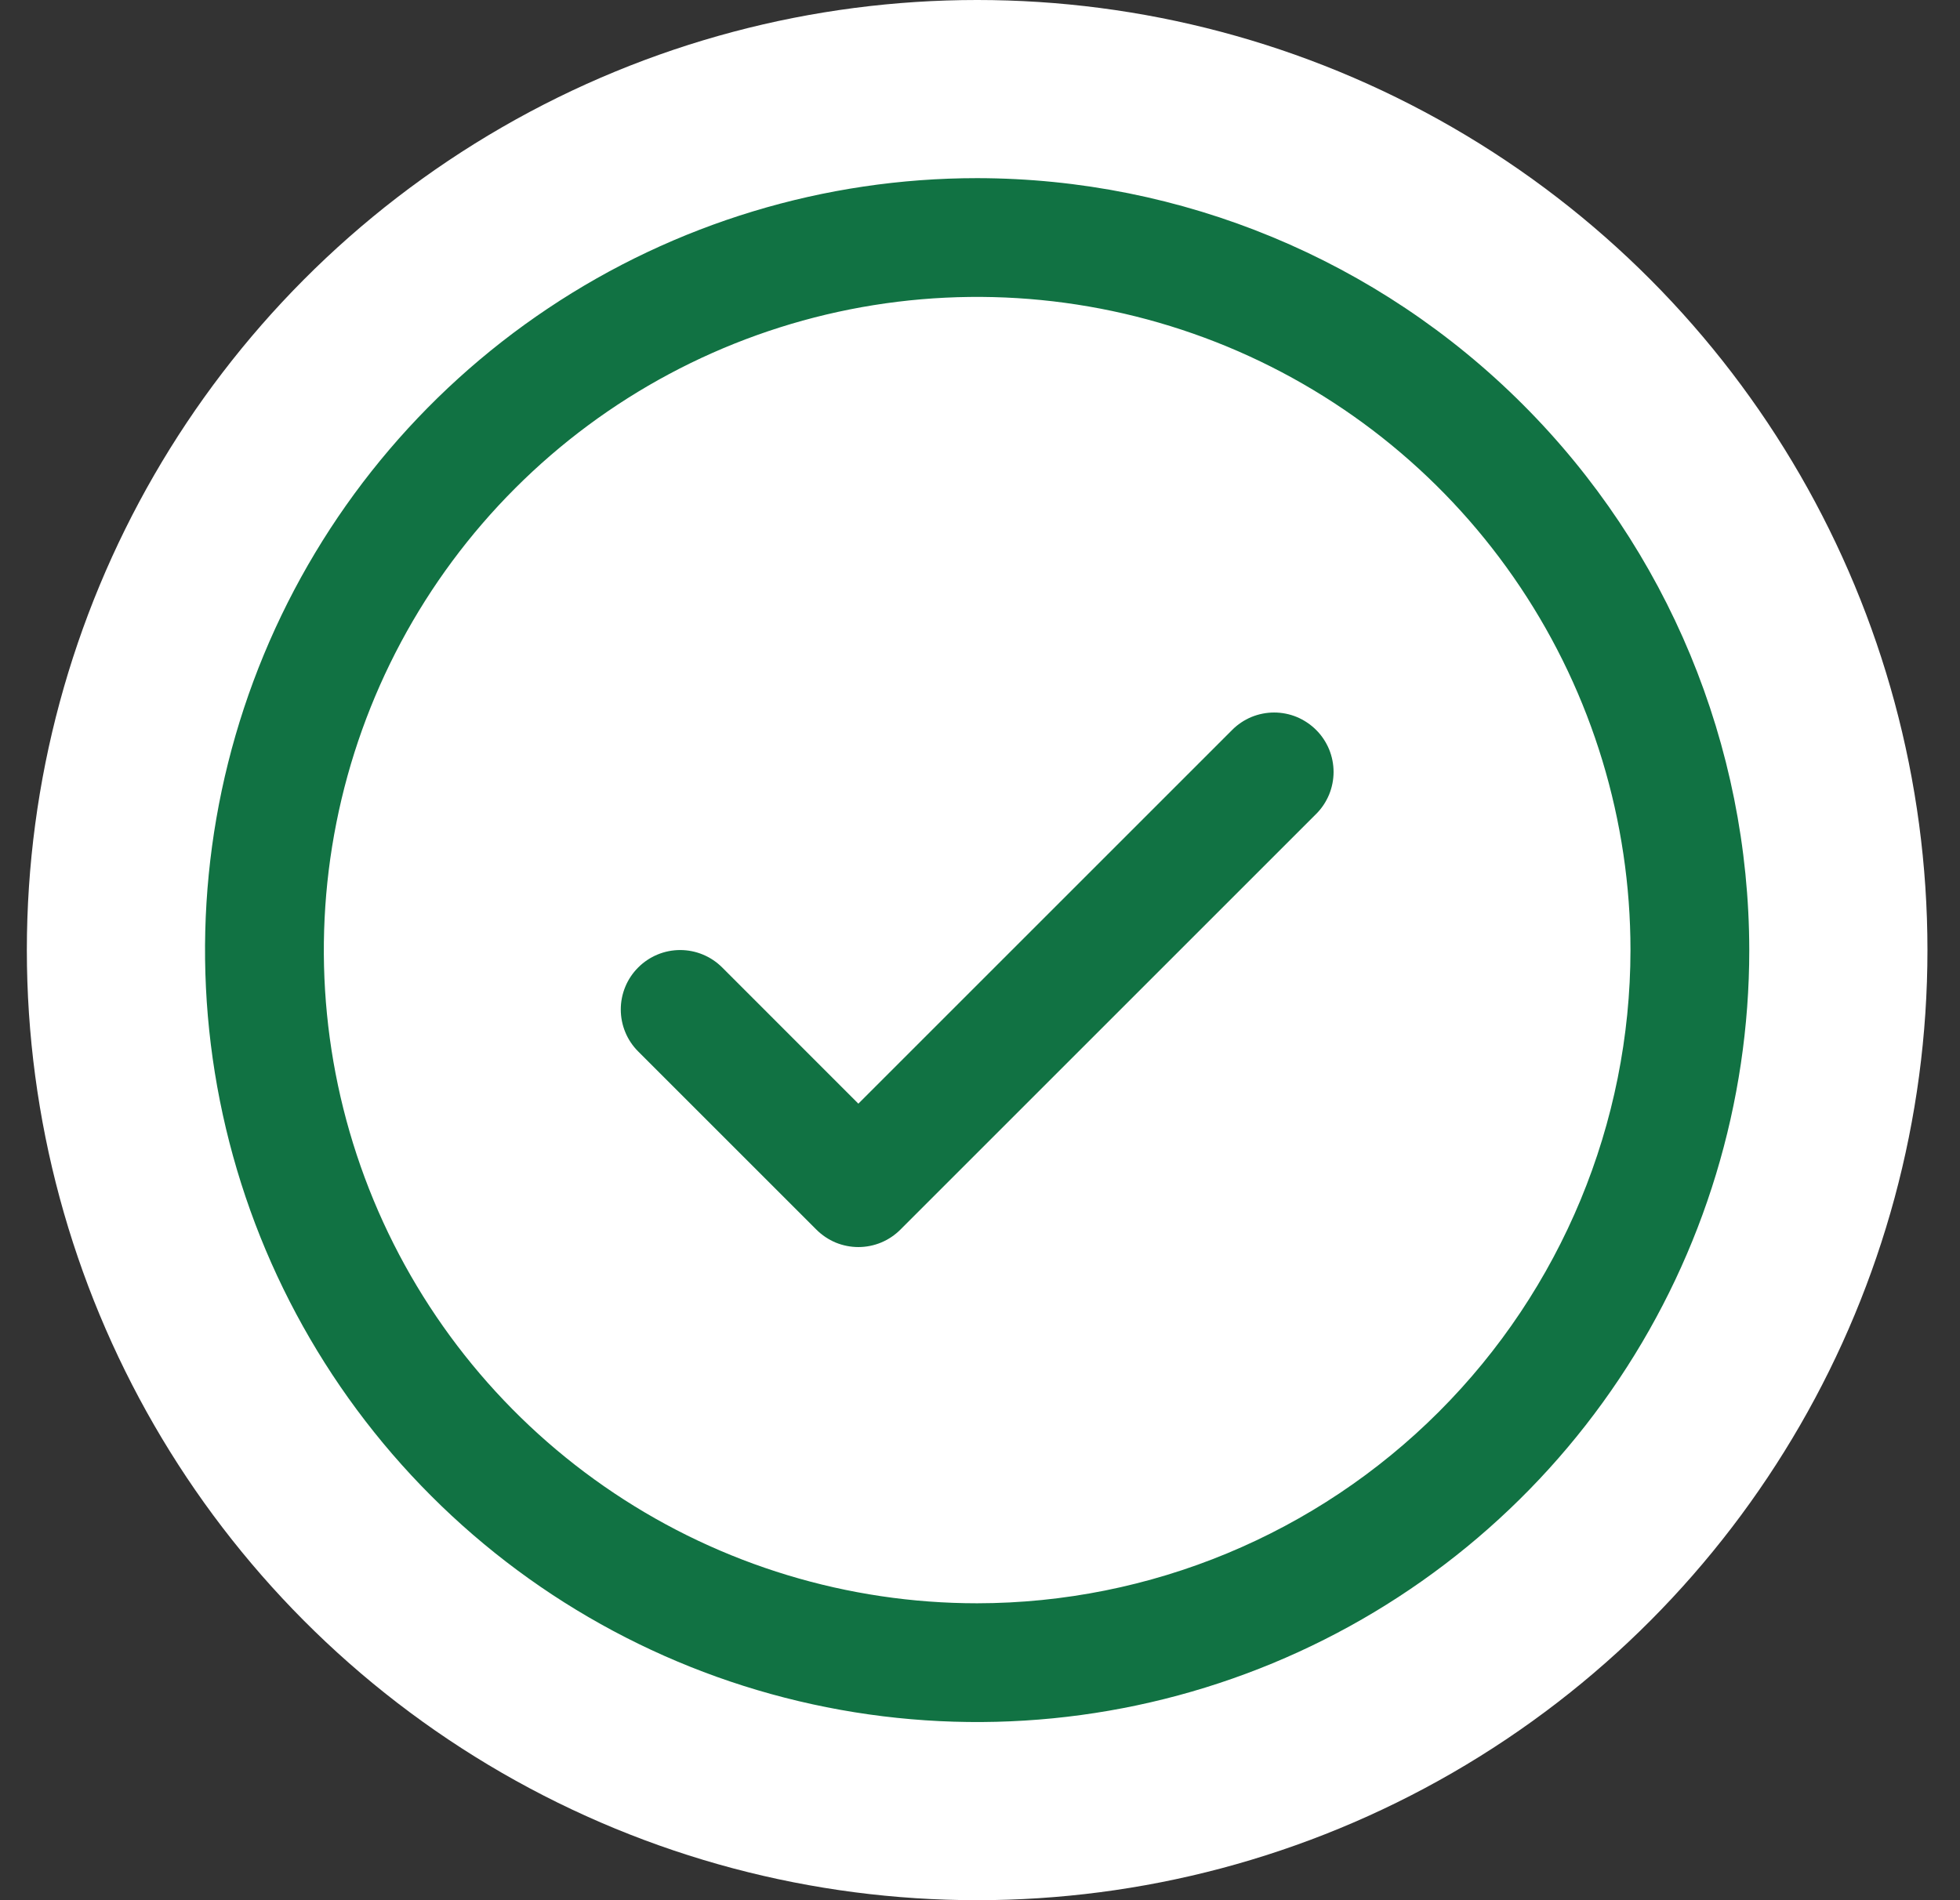
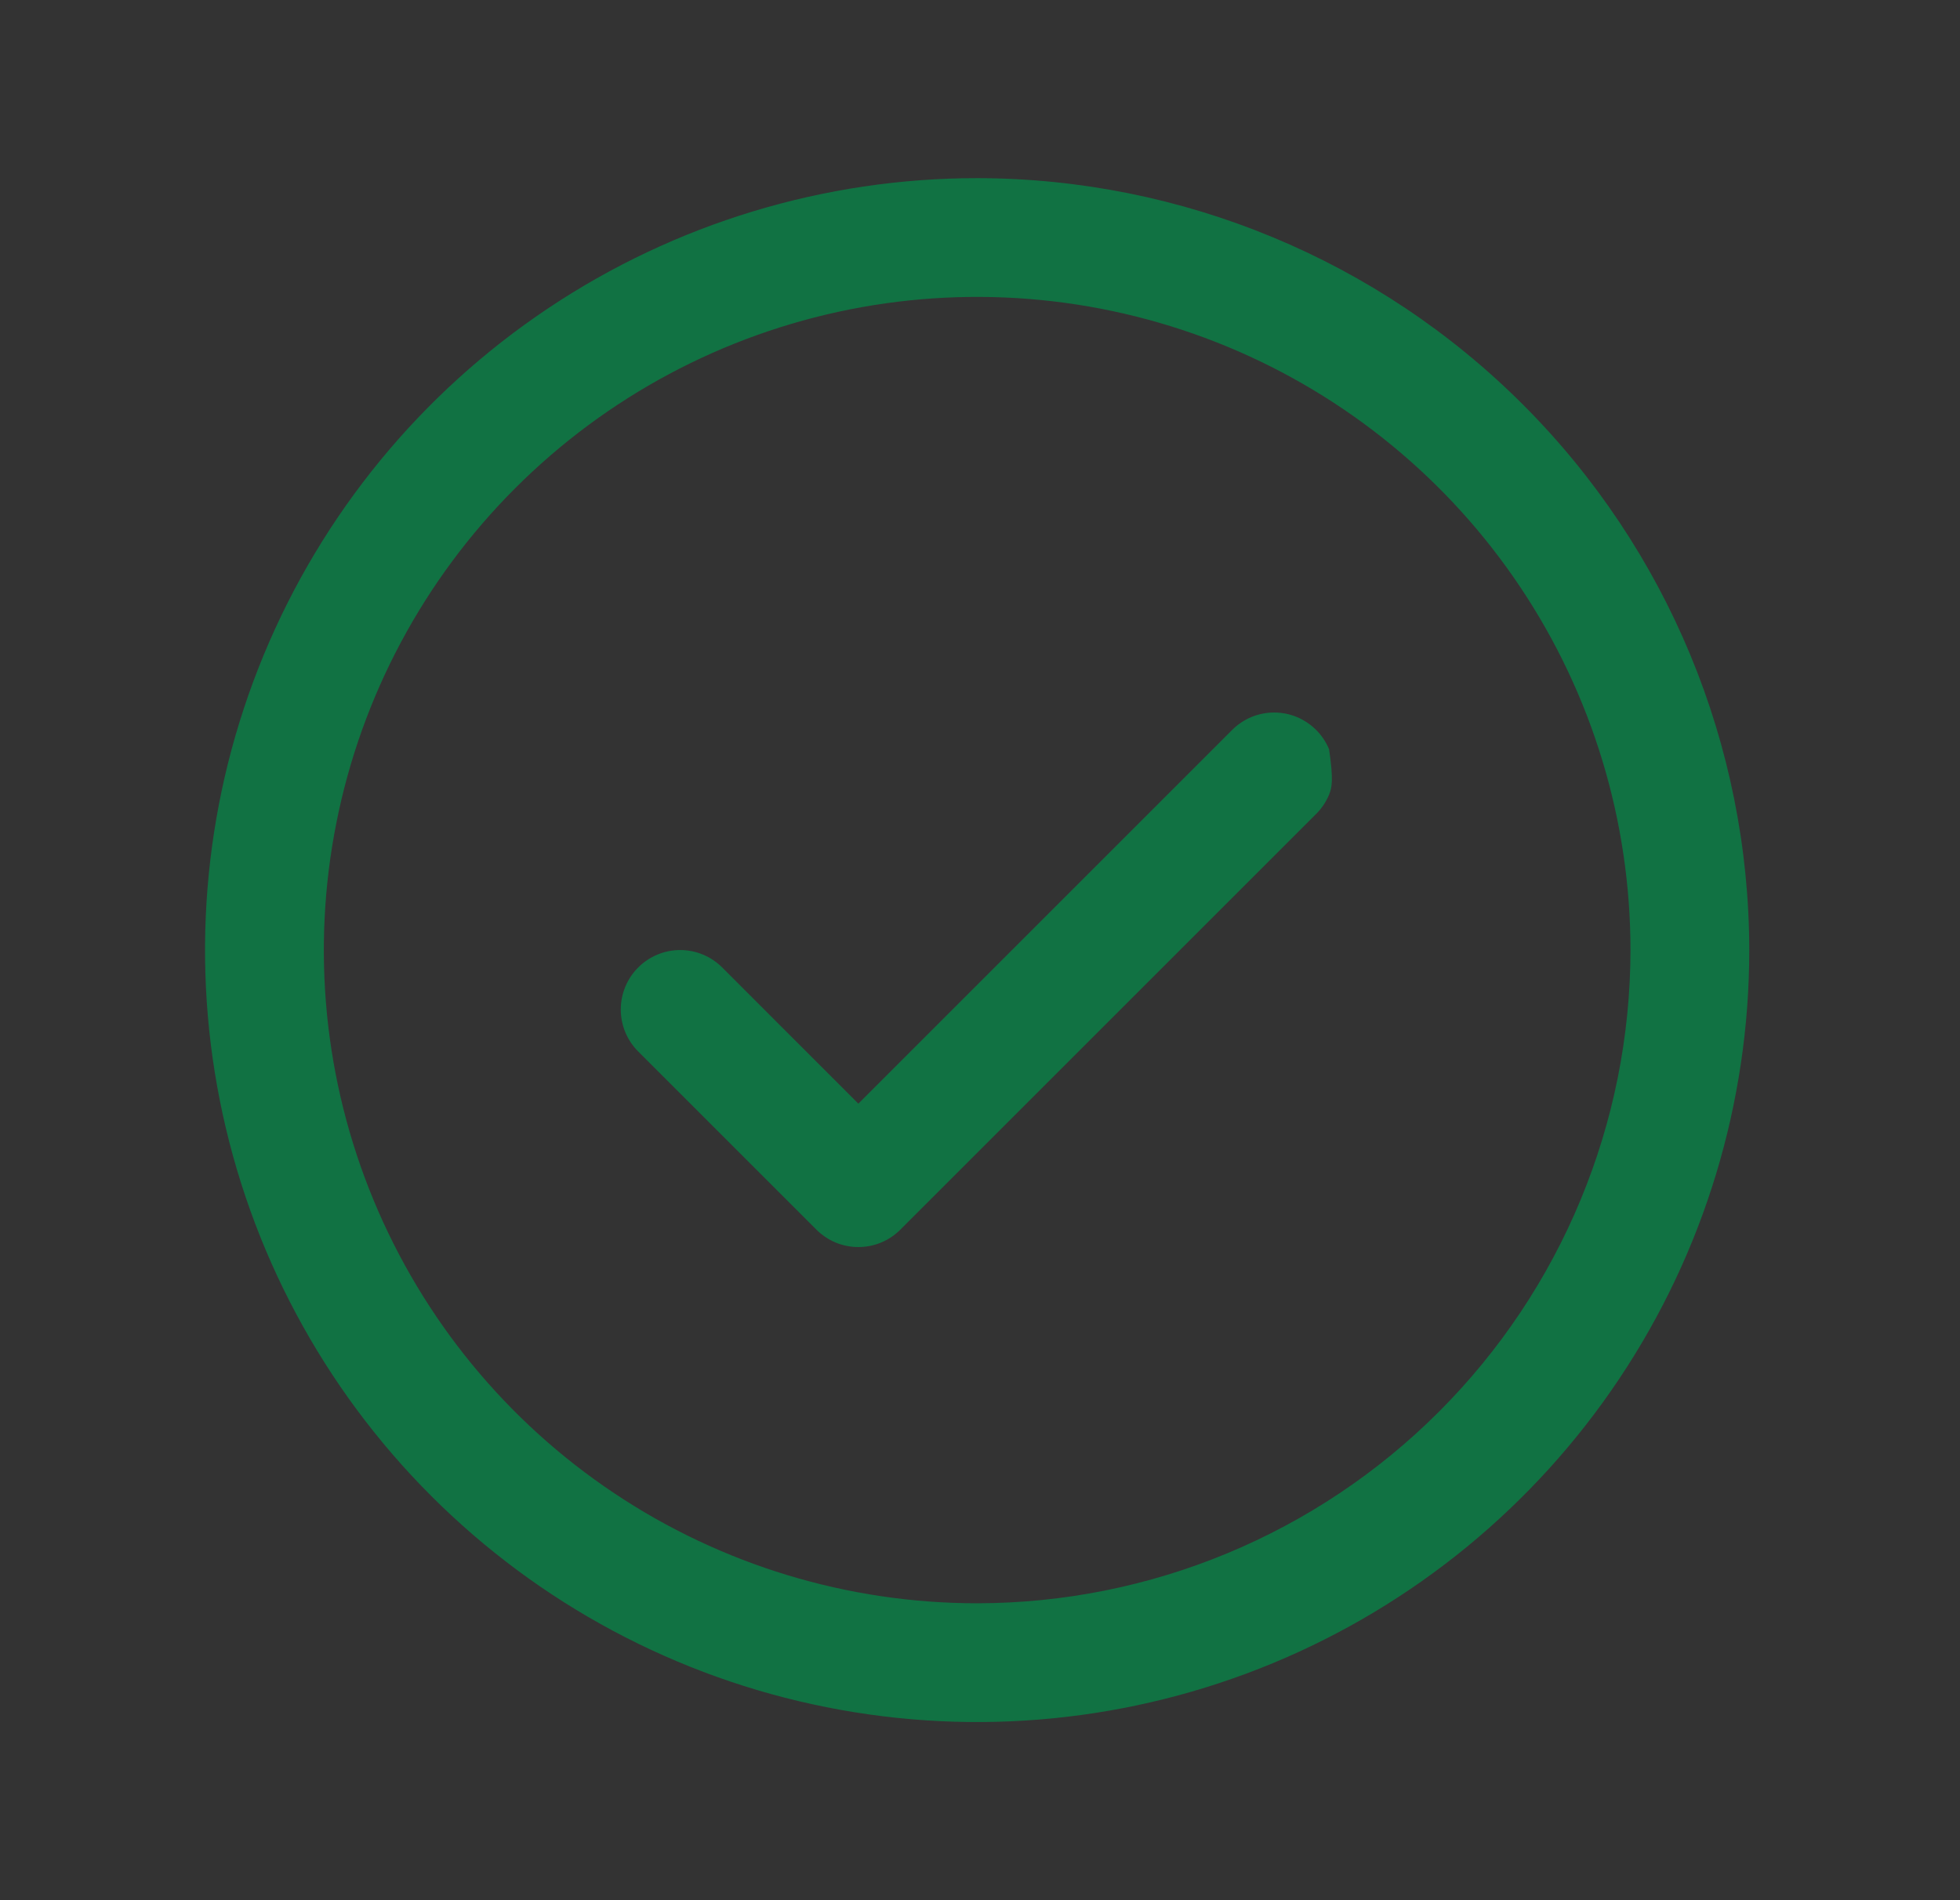
<svg xmlns="http://www.w3.org/2000/svg" width="33" height="32" viewBox="0 0 33 32" fill="none">
  <rect x="0" y="0" width="33" height="32" fill="#333333" stroke="none" />
-   <circle cx="16.452" cy="16" r="16" fill="white" />
-   <path d="M22.16 12.293C22.253 12.385 22.326 12.496 22.377 12.617C22.427 12.739 22.453 12.869 22.453 13C22.453 13.131 22.427 13.261 22.377 13.383C22.326 13.504 22.253 13.615 22.16 13.707L15.16 20.707C15.067 20.8 14.957 20.874 14.835 20.925C14.714 20.975 14.584 21.001 14.452 21.001C14.321 21.001 14.191 20.975 14.069 20.925C13.948 20.874 13.838 20.8 13.745 20.707L10.745 17.707C10.557 17.52 10.452 17.265 10.452 17C10.452 16.735 10.557 16.48 10.745 16.293C10.932 16.105 11.187 15.999 11.452 15.999C11.717 15.999 11.972 16.105 12.16 16.293L14.452 18.586L20.745 12.293C20.837 12.2 20.948 12.126 21.069 12.075C21.191 12.025 21.321 11.999 21.452 11.999C21.584 11.999 21.714 12.025 21.835 12.075C21.956 12.126 22.067 12.2 22.16 12.293ZM29.452 16C29.452 18.571 28.69 21.085 27.261 23.222C25.833 25.36 23.802 27.026 21.427 28.01C19.052 28.994 16.438 29.252 13.916 28.75C11.394 28.249 9.078 27.011 7.26 25.192C5.442 23.374 4.204 21.058 3.702 18.536C3.2 16.014 3.458 13.401 4.442 11.025C5.426 8.65 7.092 6.619 9.23 5.191C11.368 3.762 13.881 3 16.452 3C19.899 3.004 23.203 4.374 25.64 6.812C28.078 9.249 29.448 12.553 29.452 16ZM27.452 16C27.452 13.824 26.807 11.698 25.598 9.889C24.39 8.08 22.672 6.67 20.662 5.837C18.652 5.005 16.44 4.787 14.306 5.211C12.172 5.636 10.212 6.683 8.674 8.222C7.136 9.76 6.088 11.72 5.664 13.854C5.239 15.988 5.457 18.2 6.289 20.209C7.122 22.22 8.532 23.938 10.341 25.146C12.15 26.355 14.277 27 16.452 27C19.369 26.997 22.165 25.837 24.227 23.774C26.289 21.712 27.449 18.916 27.452 16Z" fill="#117243" />
+   <path d="M22.16 12.293C22.253 12.385 22.326 12.496 22.377 12.617C22.453 13.131 22.427 13.261 22.377 13.383C22.326 13.504 22.253 13.615 22.16 13.707L15.16 20.707C15.067 20.8 14.957 20.874 14.835 20.925C14.714 20.975 14.584 21.001 14.452 21.001C14.321 21.001 14.191 20.975 14.069 20.925C13.948 20.874 13.838 20.8 13.745 20.707L10.745 17.707C10.557 17.52 10.452 17.265 10.452 17C10.452 16.735 10.557 16.48 10.745 16.293C10.932 16.105 11.187 15.999 11.452 15.999C11.717 15.999 11.972 16.105 12.16 16.293L14.452 18.586L20.745 12.293C20.837 12.2 20.948 12.126 21.069 12.075C21.191 12.025 21.321 11.999 21.452 11.999C21.584 11.999 21.714 12.025 21.835 12.075C21.956 12.126 22.067 12.2 22.16 12.293ZM29.452 16C29.452 18.571 28.69 21.085 27.261 23.222C25.833 25.36 23.802 27.026 21.427 28.01C19.052 28.994 16.438 29.252 13.916 28.75C11.394 28.249 9.078 27.011 7.26 25.192C5.442 23.374 4.204 21.058 3.702 18.536C3.2 16.014 3.458 13.401 4.442 11.025C5.426 8.65 7.092 6.619 9.23 5.191C11.368 3.762 13.881 3 16.452 3C19.899 3.004 23.203 4.374 25.64 6.812C28.078 9.249 29.448 12.553 29.452 16ZM27.452 16C27.452 13.824 26.807 11.698 25.598 9.889C24.39 8.08 22.672 6.67 20.662 5.837C18.652 5.005 16.44 4.787 14.306 5.211C12.172 5.636 10.212 6.683 8.674 8.222C7.136 9.76 6.088 11.72 5.664 13.854C5.239 15.988 5.457 18.2 6.289 20.209C7.122 22.22 8.532 23.938 10.341 25.146C12.15 26.355 14.277 27 16.452 27C19.369 26.997 22.165 25.837 24.227 23.774C26.289 21.712 27.449 18.916 27.452 16Z" fill="#117243" />
</svg>